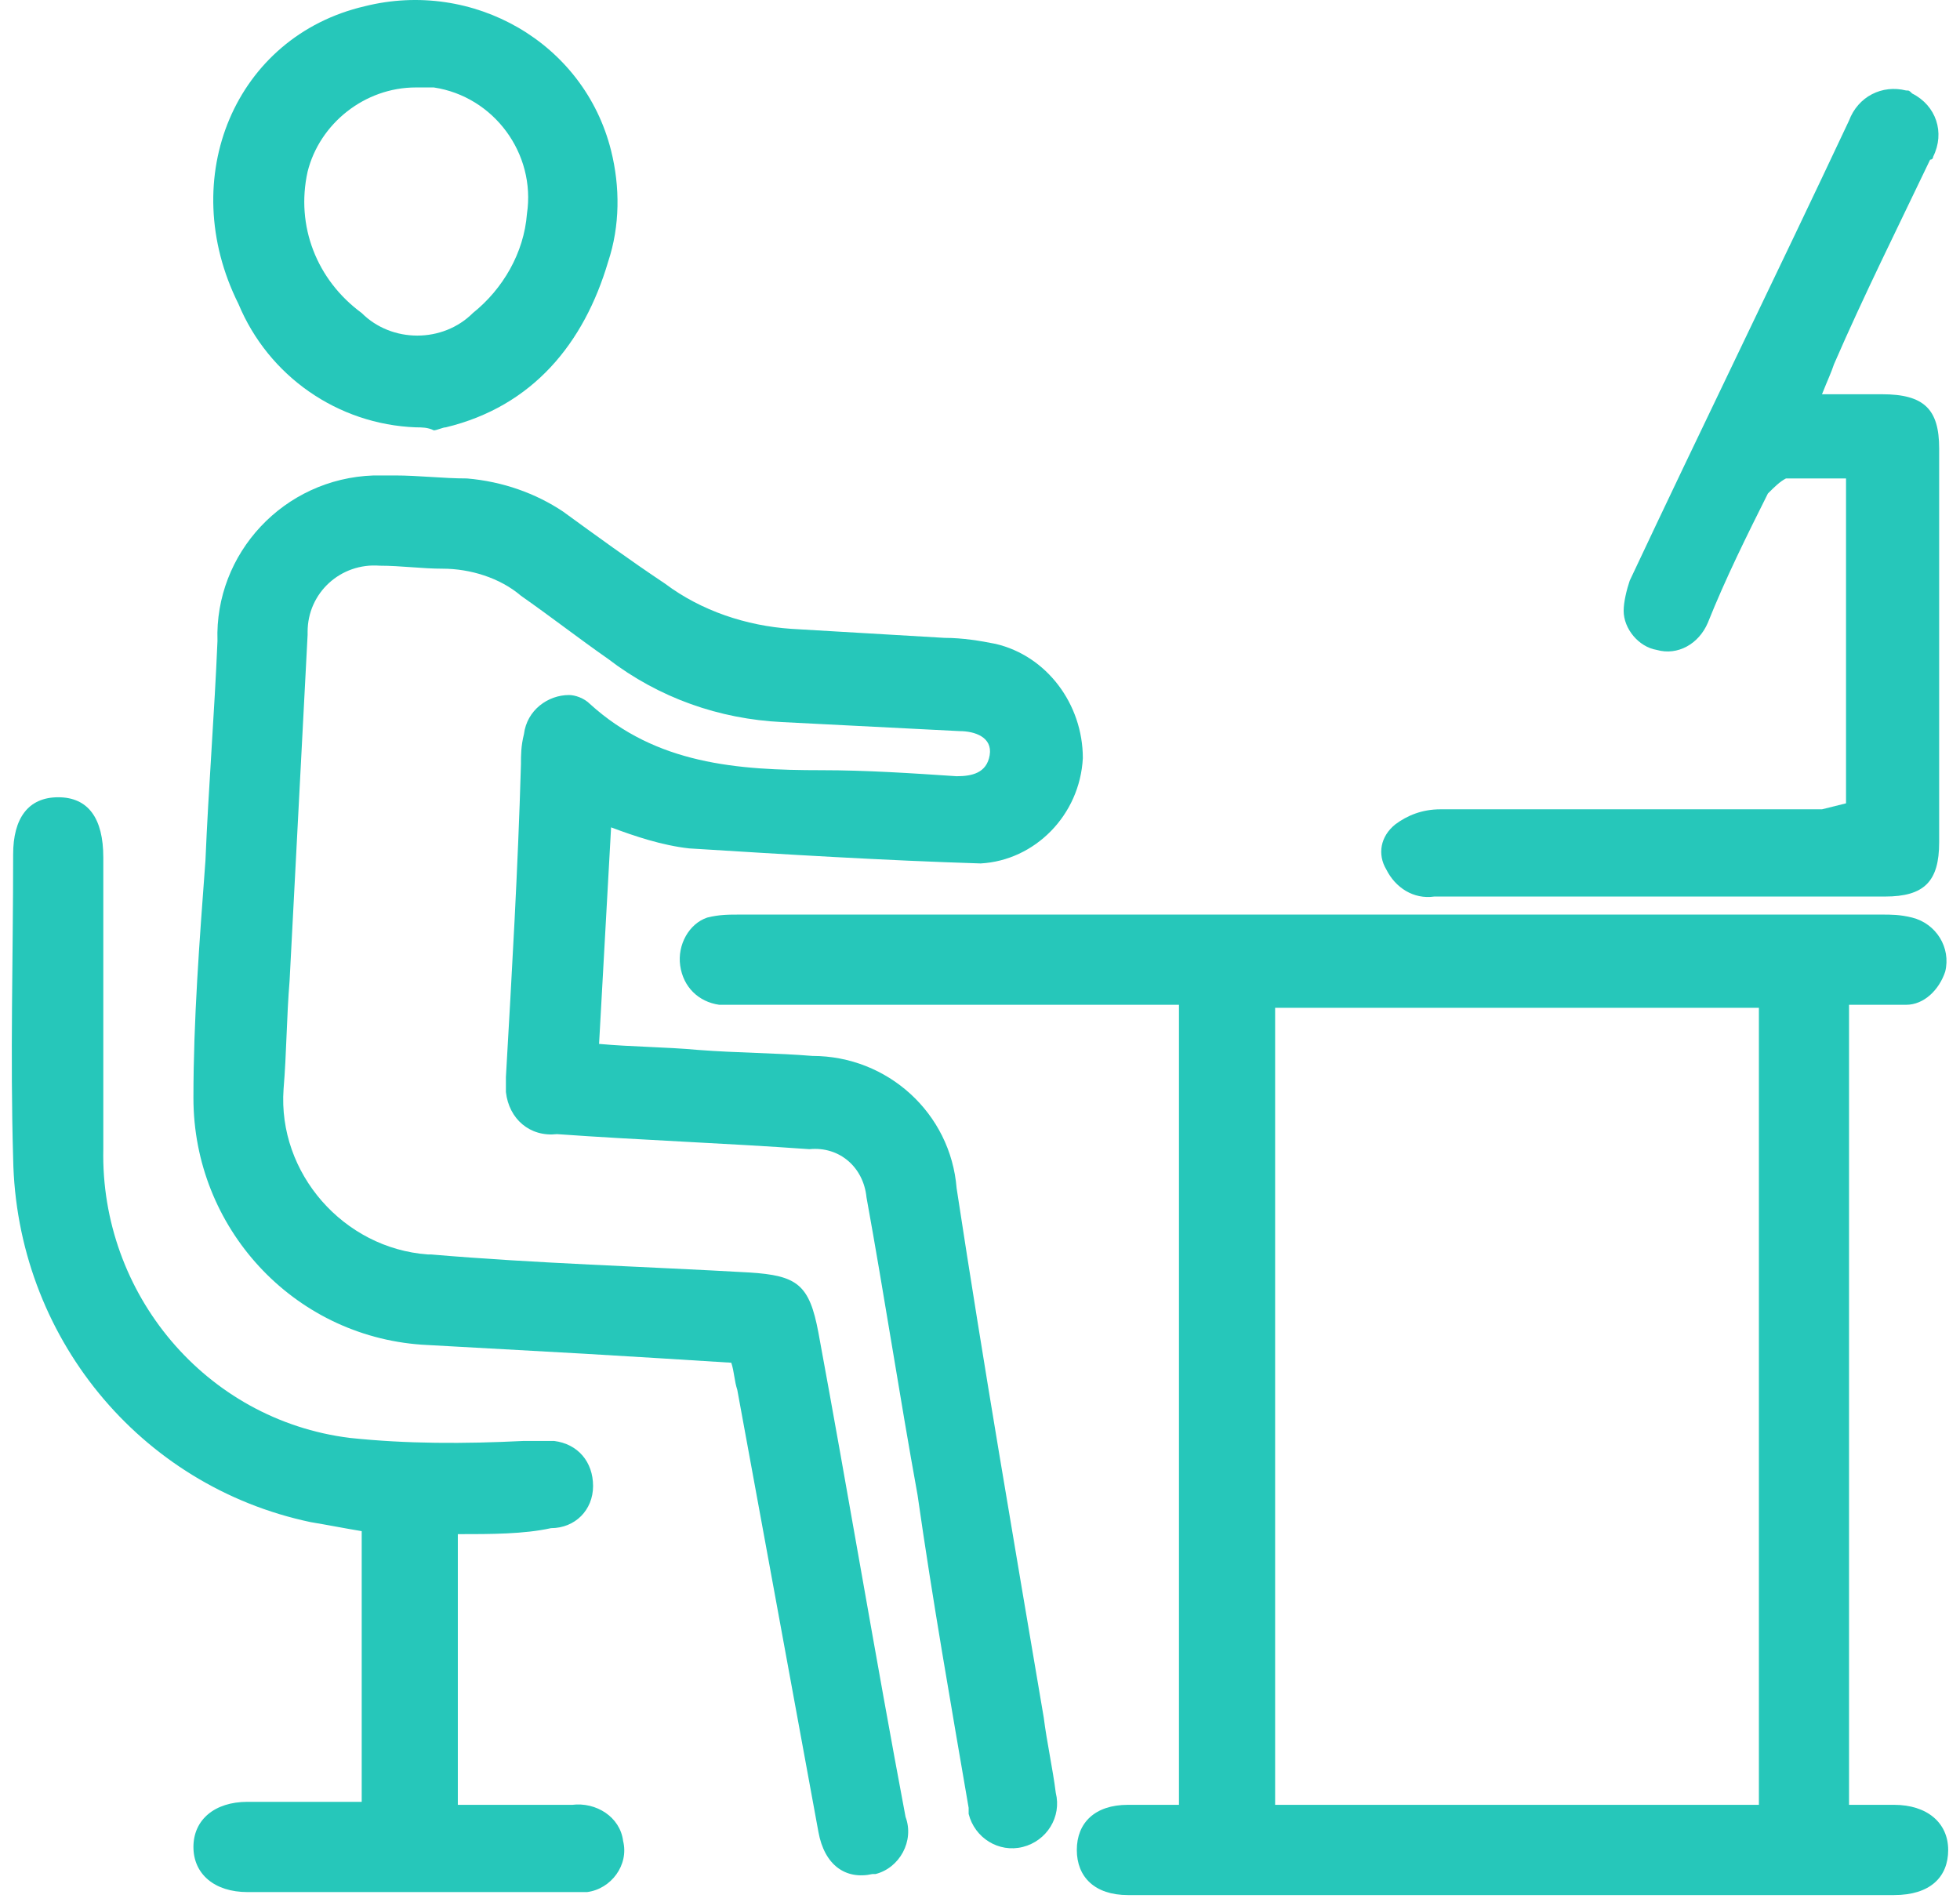
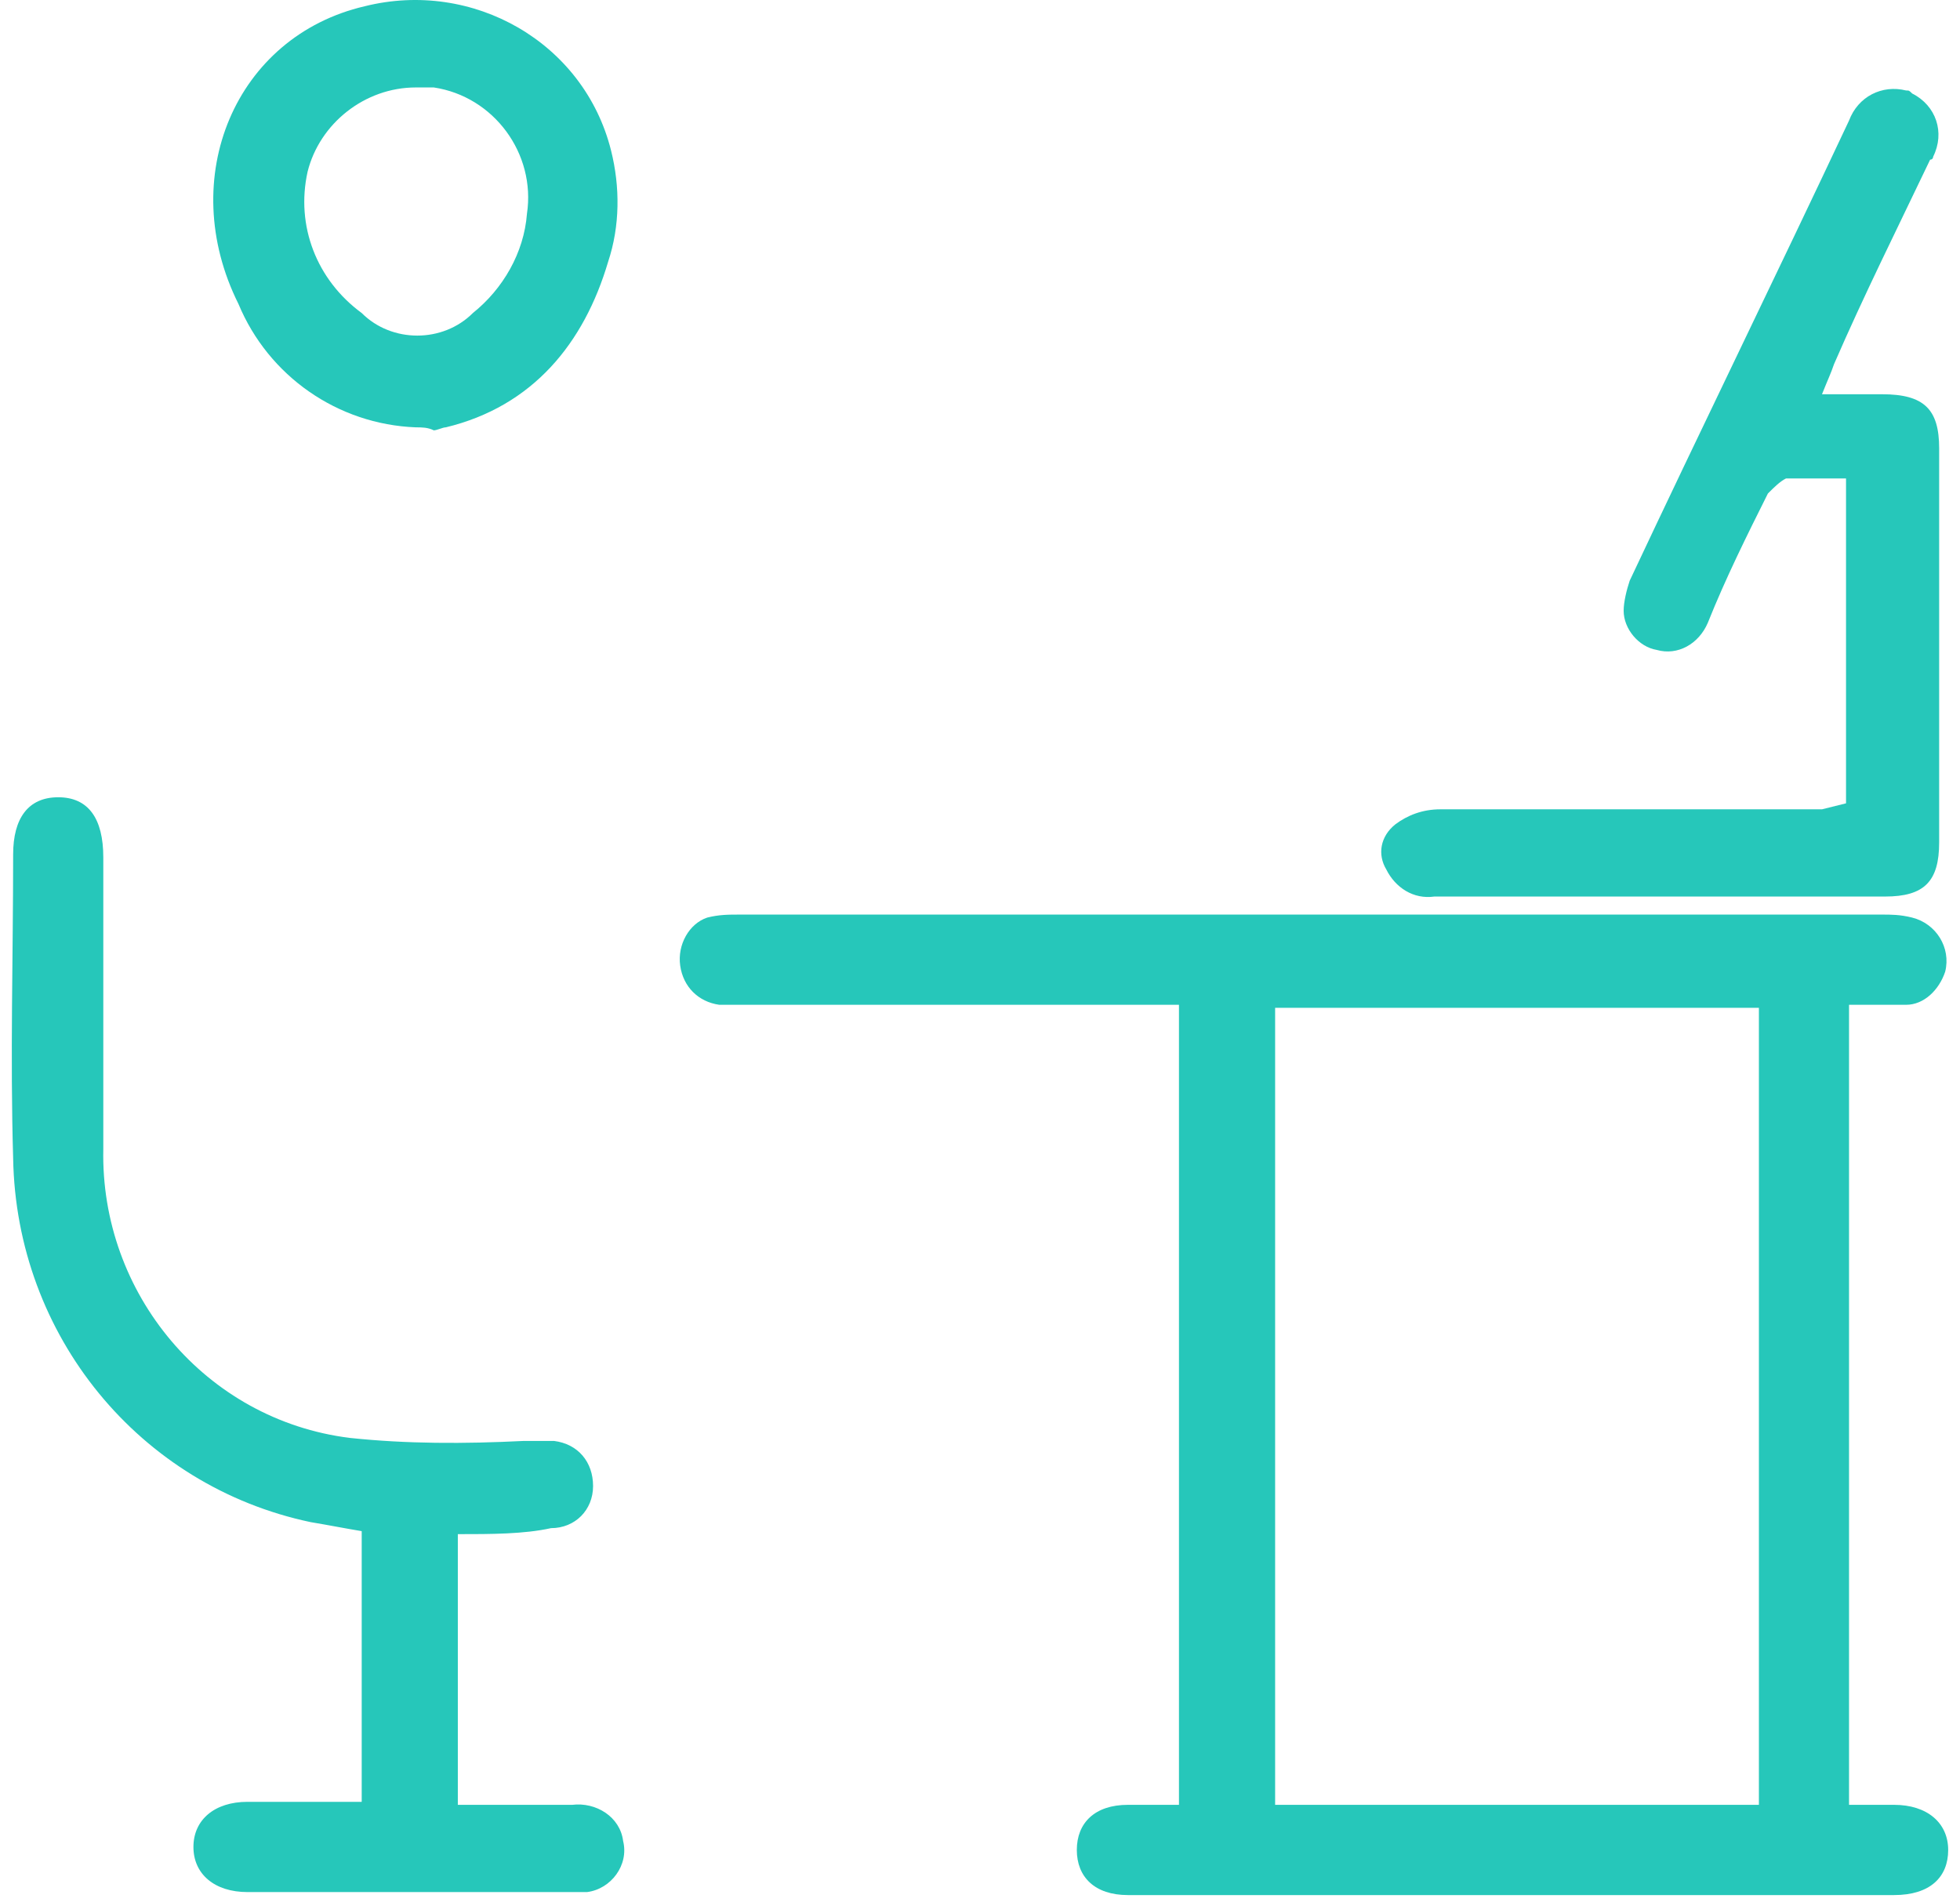
<svg xmlns="http://www.w3.org/2000/svg" width="68" height="66" viewBox="0 0 68 66" fill="none">
-   <path d="M21.201 28.704L20.784 36.217C21.931 36.321 23.077 36.321 24.224 36.426C25.579 36.53 26.934 36.53 28.186 36.634C30.792 36.634 32.981 38.617 33.189 41.225C34.127 47.382 35.17 53.434 36.212 59.591C36.316 60.426 36.525 61.365 36.629 62.2C36.838 63.034 36.317 63.869 35.483 64.078C34.649 64.286 33.815 63.765 33.606 62.93C33.606 62.826 33.606 62.721 33.606 62.721C32.981 59.069 32.355 55.521 31.834 51.869C31.209 48.426 30.687 44.982 30.062 41.539C29.958 40.495 29.124 39.765 28.081 39.869C25.162 39.66 22.244 39.556 19.325 39.347C18.387 39.452 17.657 38.826 17.552 37.886C17.552 37.678 17.552 37.573 17.552 37.365C17.761 33.712 17.969 30.165 18.074 26.512C18.074 26.2 18.074 25.886 18.178 25.469C18.282 24.634 19.012 24.113 19.741 24.113C19.95 24.113 20.263 24.217 20.471 24.426C22.765 26.512 25.579 26.721 28.498 26.721C30.062 26.721 31.625 26.826 33.189 26.93C33.71 26.93 34.232 26.826 34.336 26.2C34.44 25.573 33.815 25.365 33.293 25.365C31.209 25.26 29.228 25.156 27.143 25.052C24.954 24.947 22.869 24.217 21.097 22.86C20.054 22.13 19.116 21.399 18.074 20.669C17.344 20.043 16.302 19.73 15.363 19.73C14.634 19.73 13.904 19.626 13.174 19.626C11.819 19.521 10.672 20.565 10.672 21.921C10.672 21.921 10.672 21.921 10.672 22.026C10.464 25.991 10.255 30.06 10.047 34.026C9.943 35.278 9.943 36.53 9.838 37.782C9.63 40.704 11.923 43.312 14.842 43.521H14.946C18.595 43.834 22.348 43.939 25.996 44.147C27.664 44.252 28.081 44.565 28.394 46.234C29.436 51.869 30.375 57.504 31.417 63.034C31.73 63.869 31.209 64.808 30.375 65.017H30.27C29.332 65.226 28.602 64.704 28.394 63.556C27.456 58.443 26.518 53.33 25.579 48.217C25.475 47.904 25.475 47.591 25.371 47.278C23.703 47.173 22.035 47.069 20.263 46.965C18.386 46.86 16.51 46.756 14.634 46.652C10.151 46.339 6.711 42.582 6.711 38.095C6.711 35.382 6.919 32.669 7.128 29.852C7.232 27.347 7.441 24.739 7.545 22.234C7.441 19.208 9.838 16.599 12.966 16.495C13.174 16.495 13.383 16.495 13.695 16.495C14.529 16.495 15.363 16.599 16.197 16.599C17.448 16.704 18.595 17.121 19.533 17.747C20.68 18.582 21.826 19.417 23.077 20.252C24.328 21.191 25.892 21.712 27.456 21.817C29.228 21.921 31 22.026 32.772 22.13C33.398 22.13 34.023 22.234 34.544 22.339C36.316 22.756 37.568 24.426 37.568 26.304C37.463 28.286 35.9 29.852 34.023 29.956C30.687 29.852 27.247 29.643 23.911 29.434C22.973 29.33 22.035 29.017 21.201 28.704Z" fill="#26C7BA" />
  <path d="M40.903 62.616V34.86H25.788C25.475 34.86 25.267 34.86 24.954 34.86C24.224 34.756 23.703 34.234 23.599 33.503C23.494 32.773 23.912 32.042 24.537 31.834C24.954 31.73 25.267 31.73 25.684 31.73C38.923 31.73 52.058 31.73 65.297 31.73C65.609 31.73 65.922 31.73 66.339 31.834C67.173 32.042 67.694 32.877 67.486 33.712C67.277 34.338 66.756 34.86 66.13 34.86C65.505 34.86 64.88 34.86 64.15 34.86V62.616C64.671 62.616 65.192 62.616 65.714 62.616C66.86 62.616 67.59 63.242 67.59 64.182C67.59 65.121 66.965 65.747 65.714 65.747C57.999 65.747 50.39 65.747 42.675 65.747C41.529 65.747 40.278 65.747 39.131 65.747C37.984 65.747 37.359 65.121 37.359 64.182C37.359 63.242 37.984 62.616 39.131 62.616C39.861 62.616 40.382 62.616 40.903 62.616ZM61.023 62.616V34.964H44.239V62.616H61.023Z" fill="#26C7BA" />
  <path d="M15.884 53.225V62.617C17.24 62.617 18.595 62.617 19.846 62.617C20.68 62.512 21.514 63.034 21.618 63.869C21.826 64.704 21.201 65.538 20.367 65.643C20.263 65.643 20.054 65.643 19.95 65.643C17.969 65.643 15.989 65.643 14.112 65.643C12.236 65.643 10.464 65.643 8.587 65.643C7.441 65.643 6.711 65.017 6.711 64.078C6.711 63.138 7.441 62.512 8.587 62.512C9.943 62.512 11.194 62.512 12.549 62.512V53.121C11.923 53.017 11.402 52.912 10.777 52.808C4.835 51.556 0.56 46.338 0.456 40.182C0.352 36.634 0.456 33.191 0.456 29.643C0.456 28.391 0.977 27.66 2.02 27.66C3.062 27.66 3.584 28.391 3.584 29.747C3.584 33.086 3.584 36.425 3.584 39.869C3.479 44.877 7.128 49.26 12.132 49.886C14.112 50.095 16.093 50.095 18.178 49.991C18.595 49.991 18.908 49.991 19.22 49.991C20.054 50.095 20.576 50.721 20.576 51.556C20.576 52.391 19.95 53.017 19.116 53.017C18.178 53.225 17.031 53.225 15.884 53.225Z" fill="#26C7BA" />
  <path d="M64.046 27.87V16.6C63.316 16.6 62.69 16.6 61.961 16.6C61.752 16.704 61.544 16.913 61.335 17.122C60.605 18.583 59.876 20.044 59.25 21.609C58.938 22.339 58.208 22.756 57.478 22.548C56.853 22.444 56.331 21.817 56.331 21.191C56.331 20.878 56.436 20.461 56.54 20.148C59.042 14.826 61.648 9.504 64.15 4.183C64.463 3.348 65.296 2.93 66.13 3.139C66.235 3.139 66.235 3.139 66.339 3.243C67.173 3.661 67.486 4.6 67.069 5.435C67.069 5.435 67.069 5.539 66.964 5.539C65.818 7.939 64.671 10.235 63.629 12.635C63.524 12.948 63.42 13.156 63.212 13.678C63.941 13.678 64.671 13.678 65.296 13.678C66.756 13.678 67.277 14.2 67.277 15.556C67.277 20.148 67.277 24.635 67.277 29.226C67.277 30.583 66.756 31.104 65.401 31.104C60.188 31.104 54.976 31.104 49.764 31.104C49.034 31.209 48.409 30.791 48.096 30.165C47.783 29.643 47.888 29.017 48.409 28.6C48.826 28.287 49.347 28.078 49.972 28.078C54.351 28.078 58.833 28.078 63.212 28.078L64.046 27.87Z" fill="#26C7BA" />
  <path d="M14.425 14.826C11.715 14.721 9.317 13.052 8.274 10.547C6.085 6.165 8.17 1.26 12.653 0.217C16.406 -0.722 20.263 1.469 21.201 5.226C21.514 6.478 21.514 7.834 21.097 9.086C20.263 11.904 18.491 14.095 15.467 14.826C15.363 14.826 15.155 14.93 15.05 14.93C14.842 14.826 14.633 14.826 14.425 14.826ZM14.425 3.034C12.653 3.034 11.089 4.286 10.672 5.956C10.255 7.834 10.985 9.713 12.549 10.86C13.591 11.904 15.363 11.904 16.406 10.86C17.448 10.026 18.178 8.773 18.282 7.417C18.595 5.33 17.135 3.347 15.05 3.034C14.842 3.034 14.633 3.034 14.425 3.034Z" fill="#26C7BA" />
</svg>